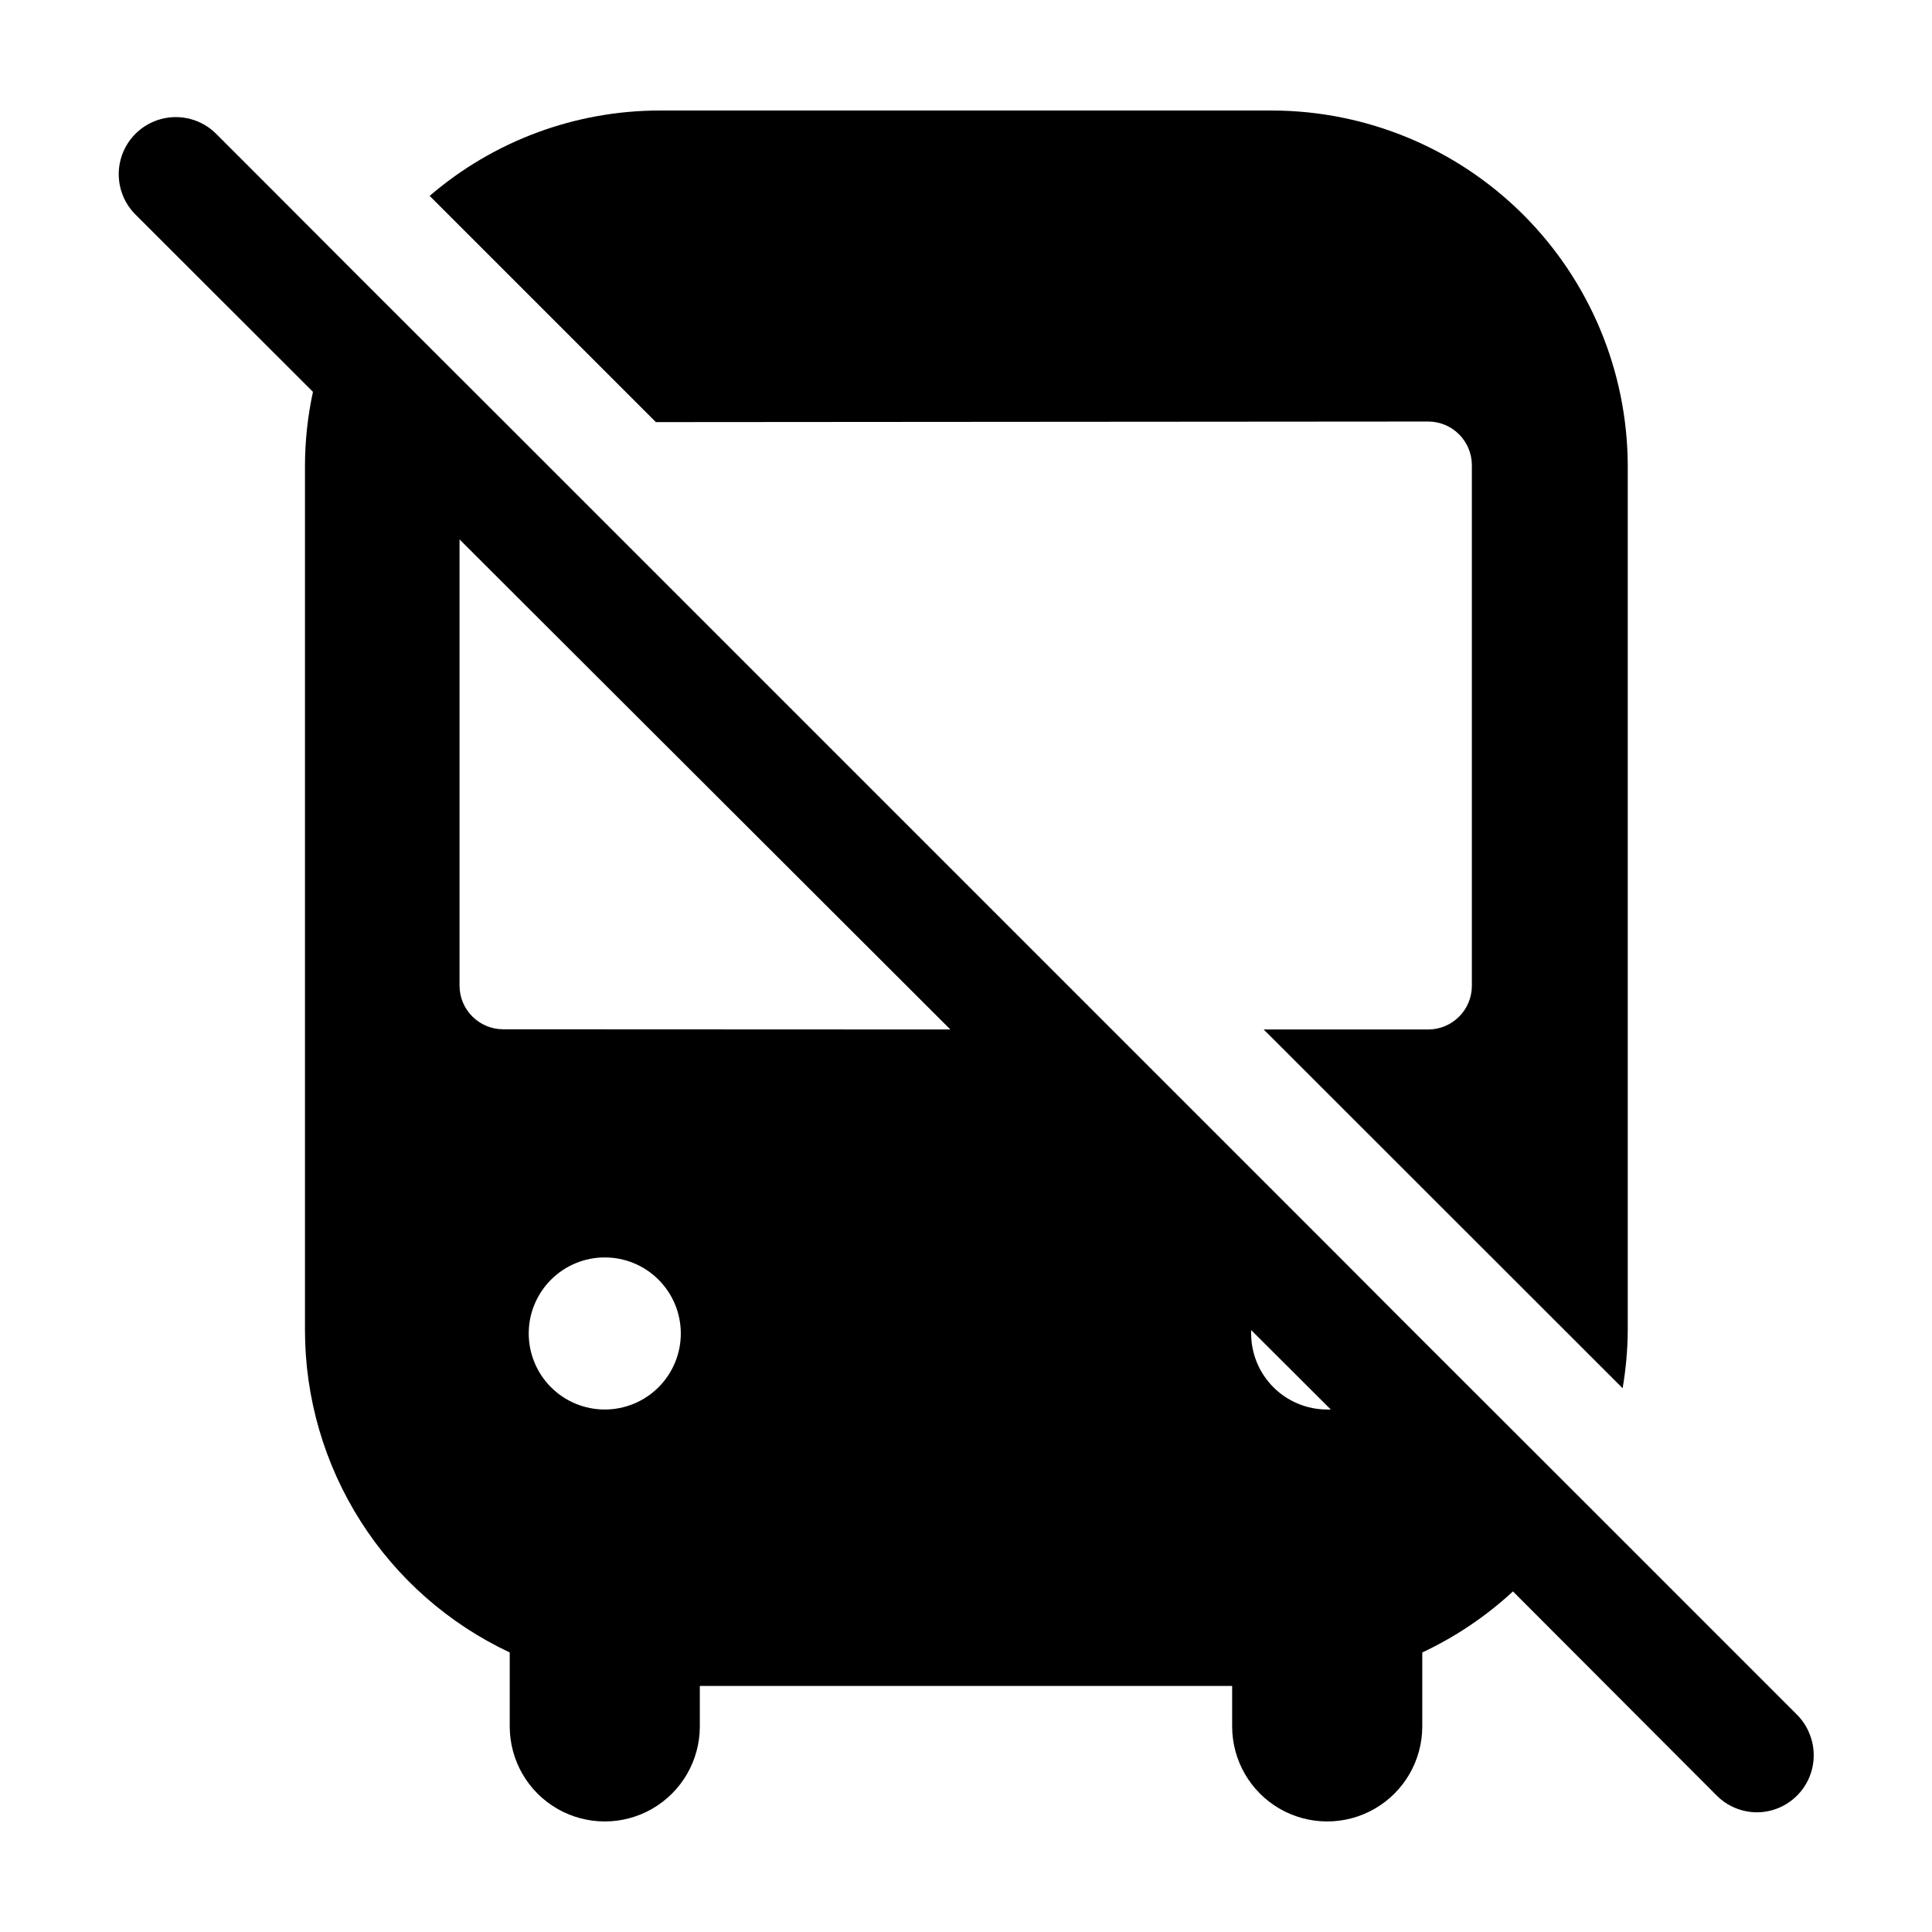
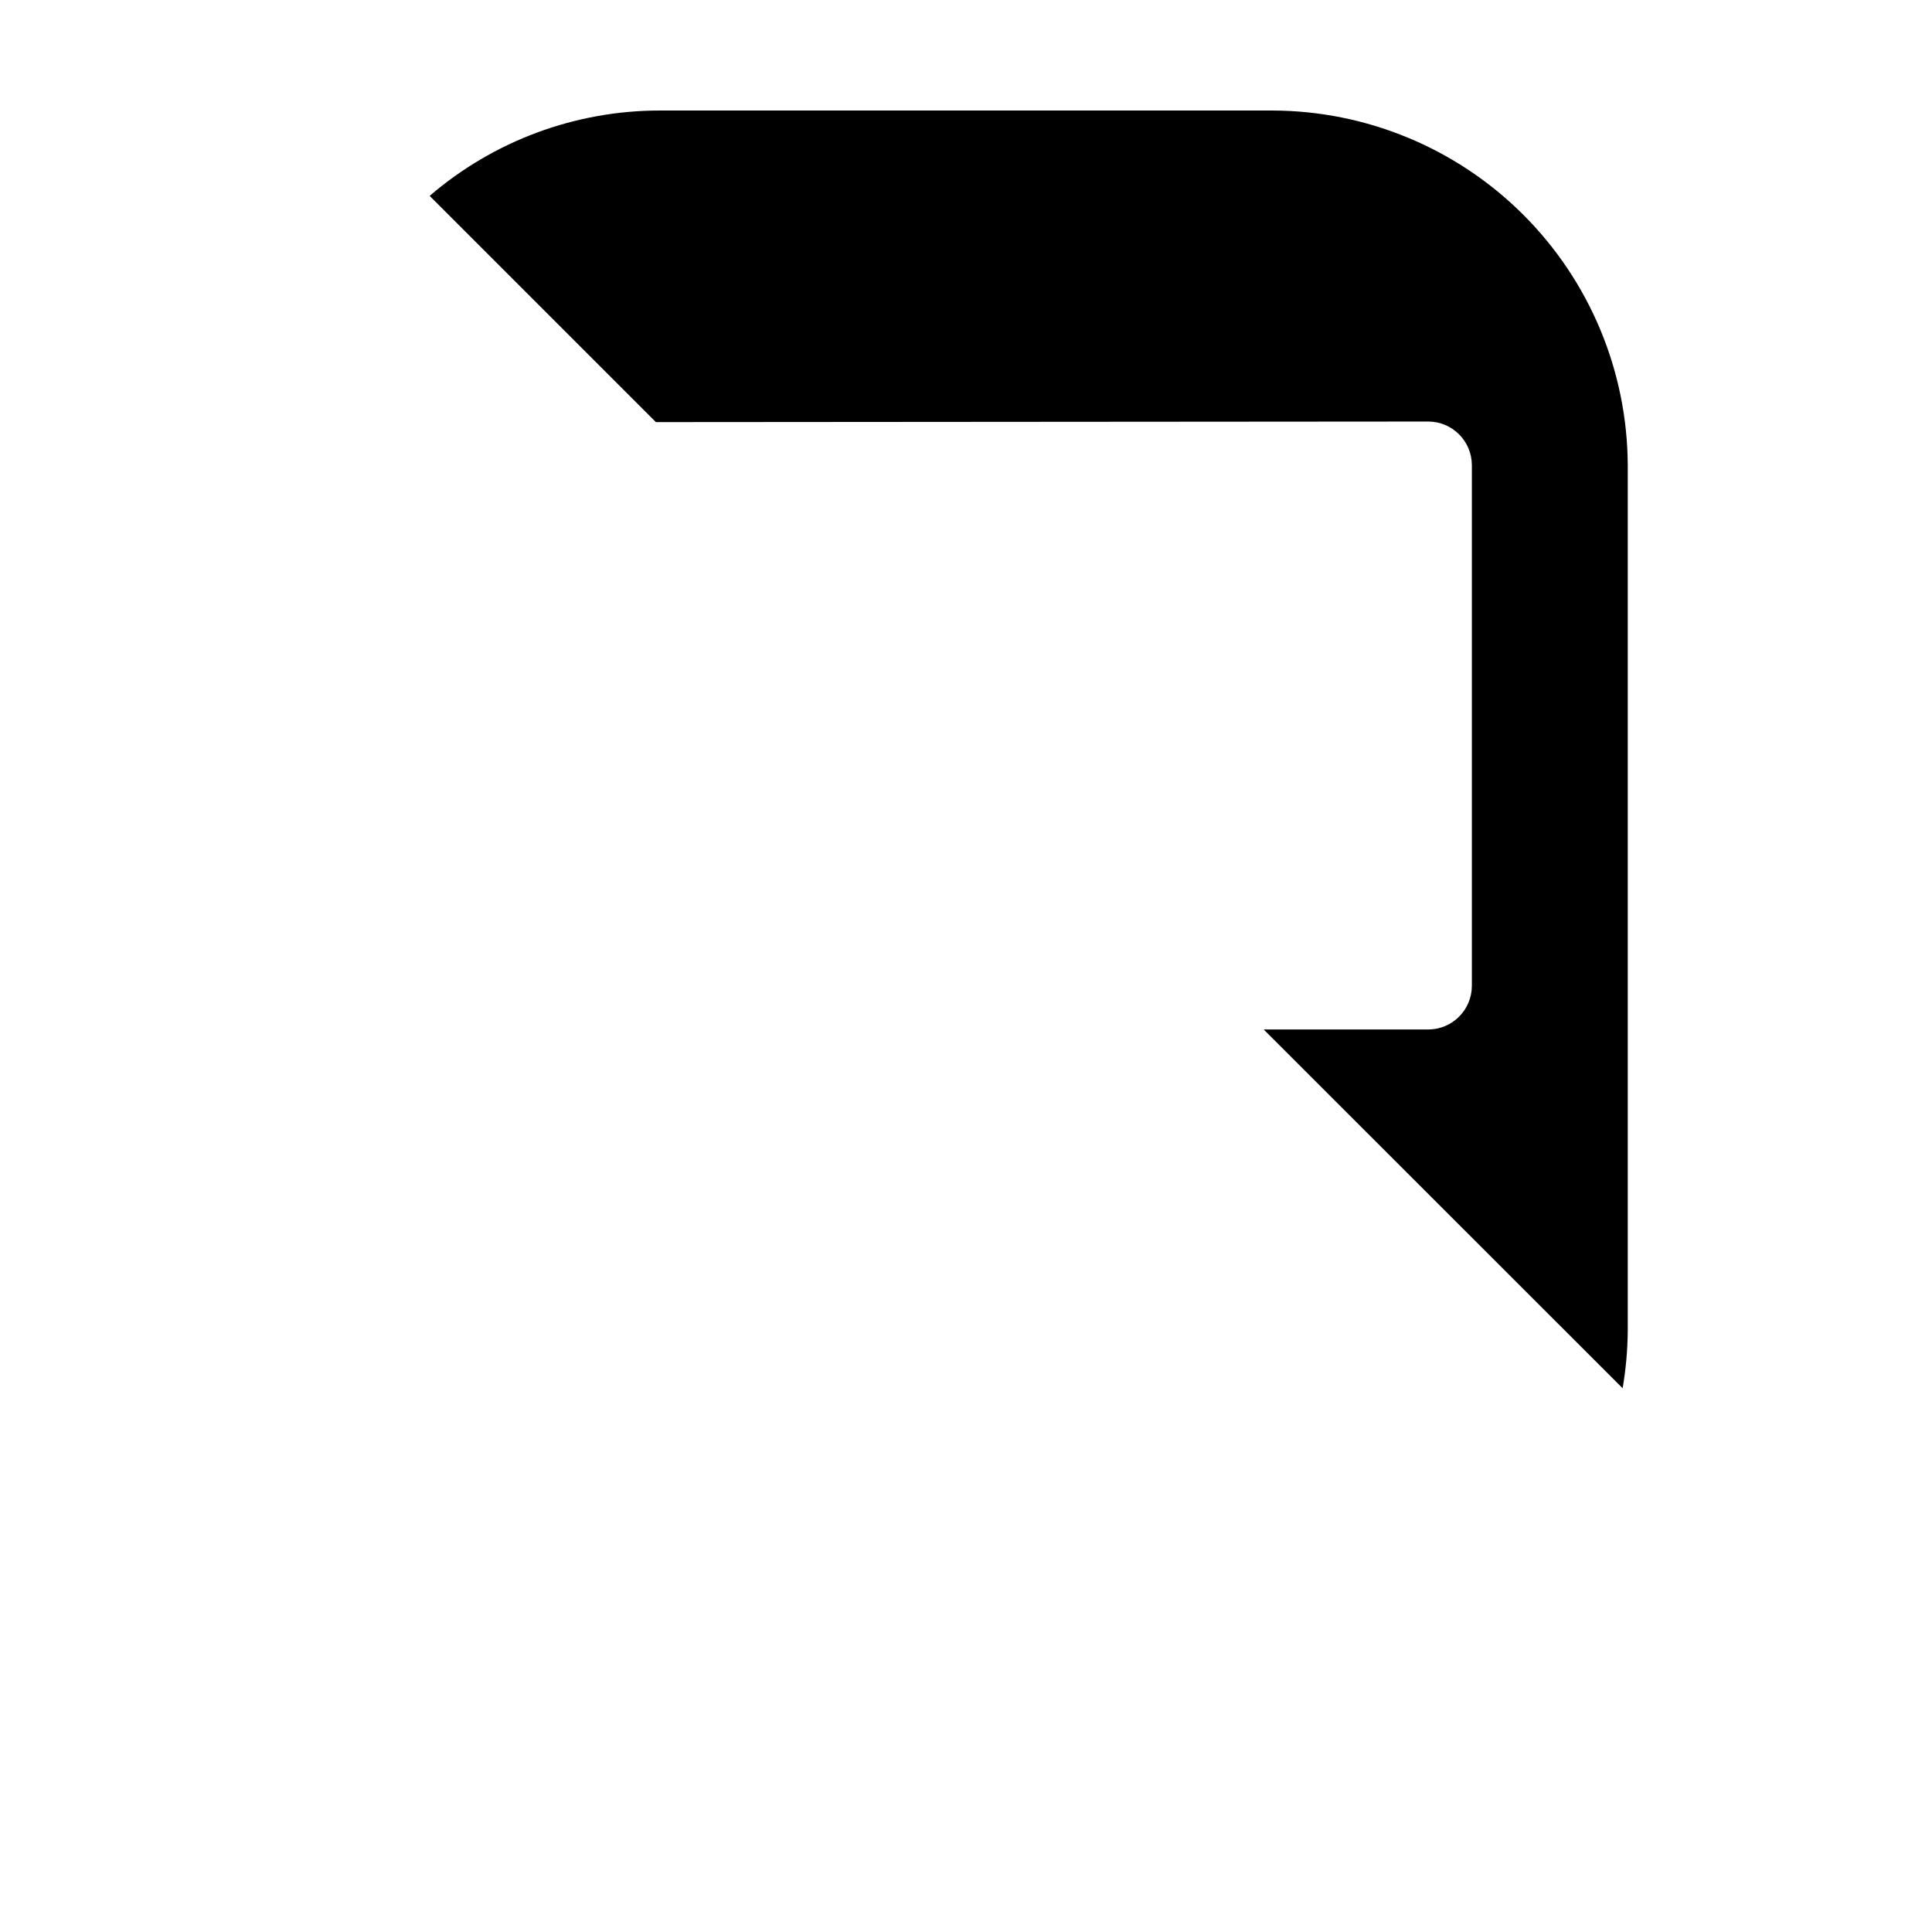
<svg xmlns="http://www.w3.org/2000/svg" fill="#000000" width="800px" height="800px" version="1.1" viewBox="144 144 512 512">
  <g>
    <path d="m522.52 255.71c6.363 0.027 11.512 5.176 11.539 11.539v138.04c-0.027 6.359-5.176 11.508-11.539 11.535h-43.629l95.121 95.07c0.855-4.992 1.312-10.047 1.359-15.113v-229.48c-0.105-24.93-10.066-48.801-27.707-66.414-17.641-17.609-41.527-27.531-66.457-27.598h-162.38c-22.371 0.008-44 8.035-60.961 22.621l59.953 59.953z" />
-     <path d="m623.94 604.59c-0.707-2.289-1.953-4.379-3.629-6.094l-56.625-56.629-48.215-48.164-16.273-16.324-221.68-221.68-38.34-38.289-22.773-22.824-15.113-15.113c-3.816-3.824-9.383-5.324-14.605-3.93-5.219 1.391-9.301 5.461-10.703 10.68-1.406 5.219 0.078 10.789 3.894 14.613l47.055 47.004h0.004c-1.395 6.441-2.106 13.008-2.117 19.598v229.18c0.023 17.898 5.137 35.426 14.746 50.527 9.605 15.102 23.312 27.16 39.516 34.77v19.598c0 9 4.801 17.316 12.594 21.816 7.793 4.496 17.395 4.496 25.191 0 7.793-4.5 12.594-12.816 12.594-21.816v-10.73h141.07v10.73c0 9 4.801 17.316 12.598 21.816 7.793 4.496 17.395 4.496 25.188 0 7.797-4.5 12.598-12.816 12.598-21.816v-19.598c8.797-4.121 16.902-9.574 24.031-16.176l54.008 54.109c2.832 2.836 6.672 4.43 10.68 4.434 4.805-0.027 9.312-2.34 12.137-6.231 2.824-3.887 3.629-8.887 2.172-13.469zm-319.67-87.055c-5.344 0-10.469-2.125-14.25-5.902-3.777-3.781-5.902-8.906-5.902-14.25 0-5.348 2.125-10.473 5.902-14.25 3.781-3.781 8.906-5.902 14.25-5.902 5.348 0 10.473 2.121 14.25 5.902 3.781 3.777 5.902 8.902 5.902 14.25 0 5.344-2.121 10.469-5.902 14.25-3.777 3.777-8.902 5.902-14.25 5.902zm-26.953-100.76v-0.004c-6.359-0.027-11.508-5.176-11.535-11.535v-118.29l130.08 129.88zm218.4 100.76c-5.344 0-10.473-2.125-14.25-5.902-3.781-3.781-5.902-8.906-5.902-14.25v-0.906l21.109 21.059z" />
  </g>
</svg>